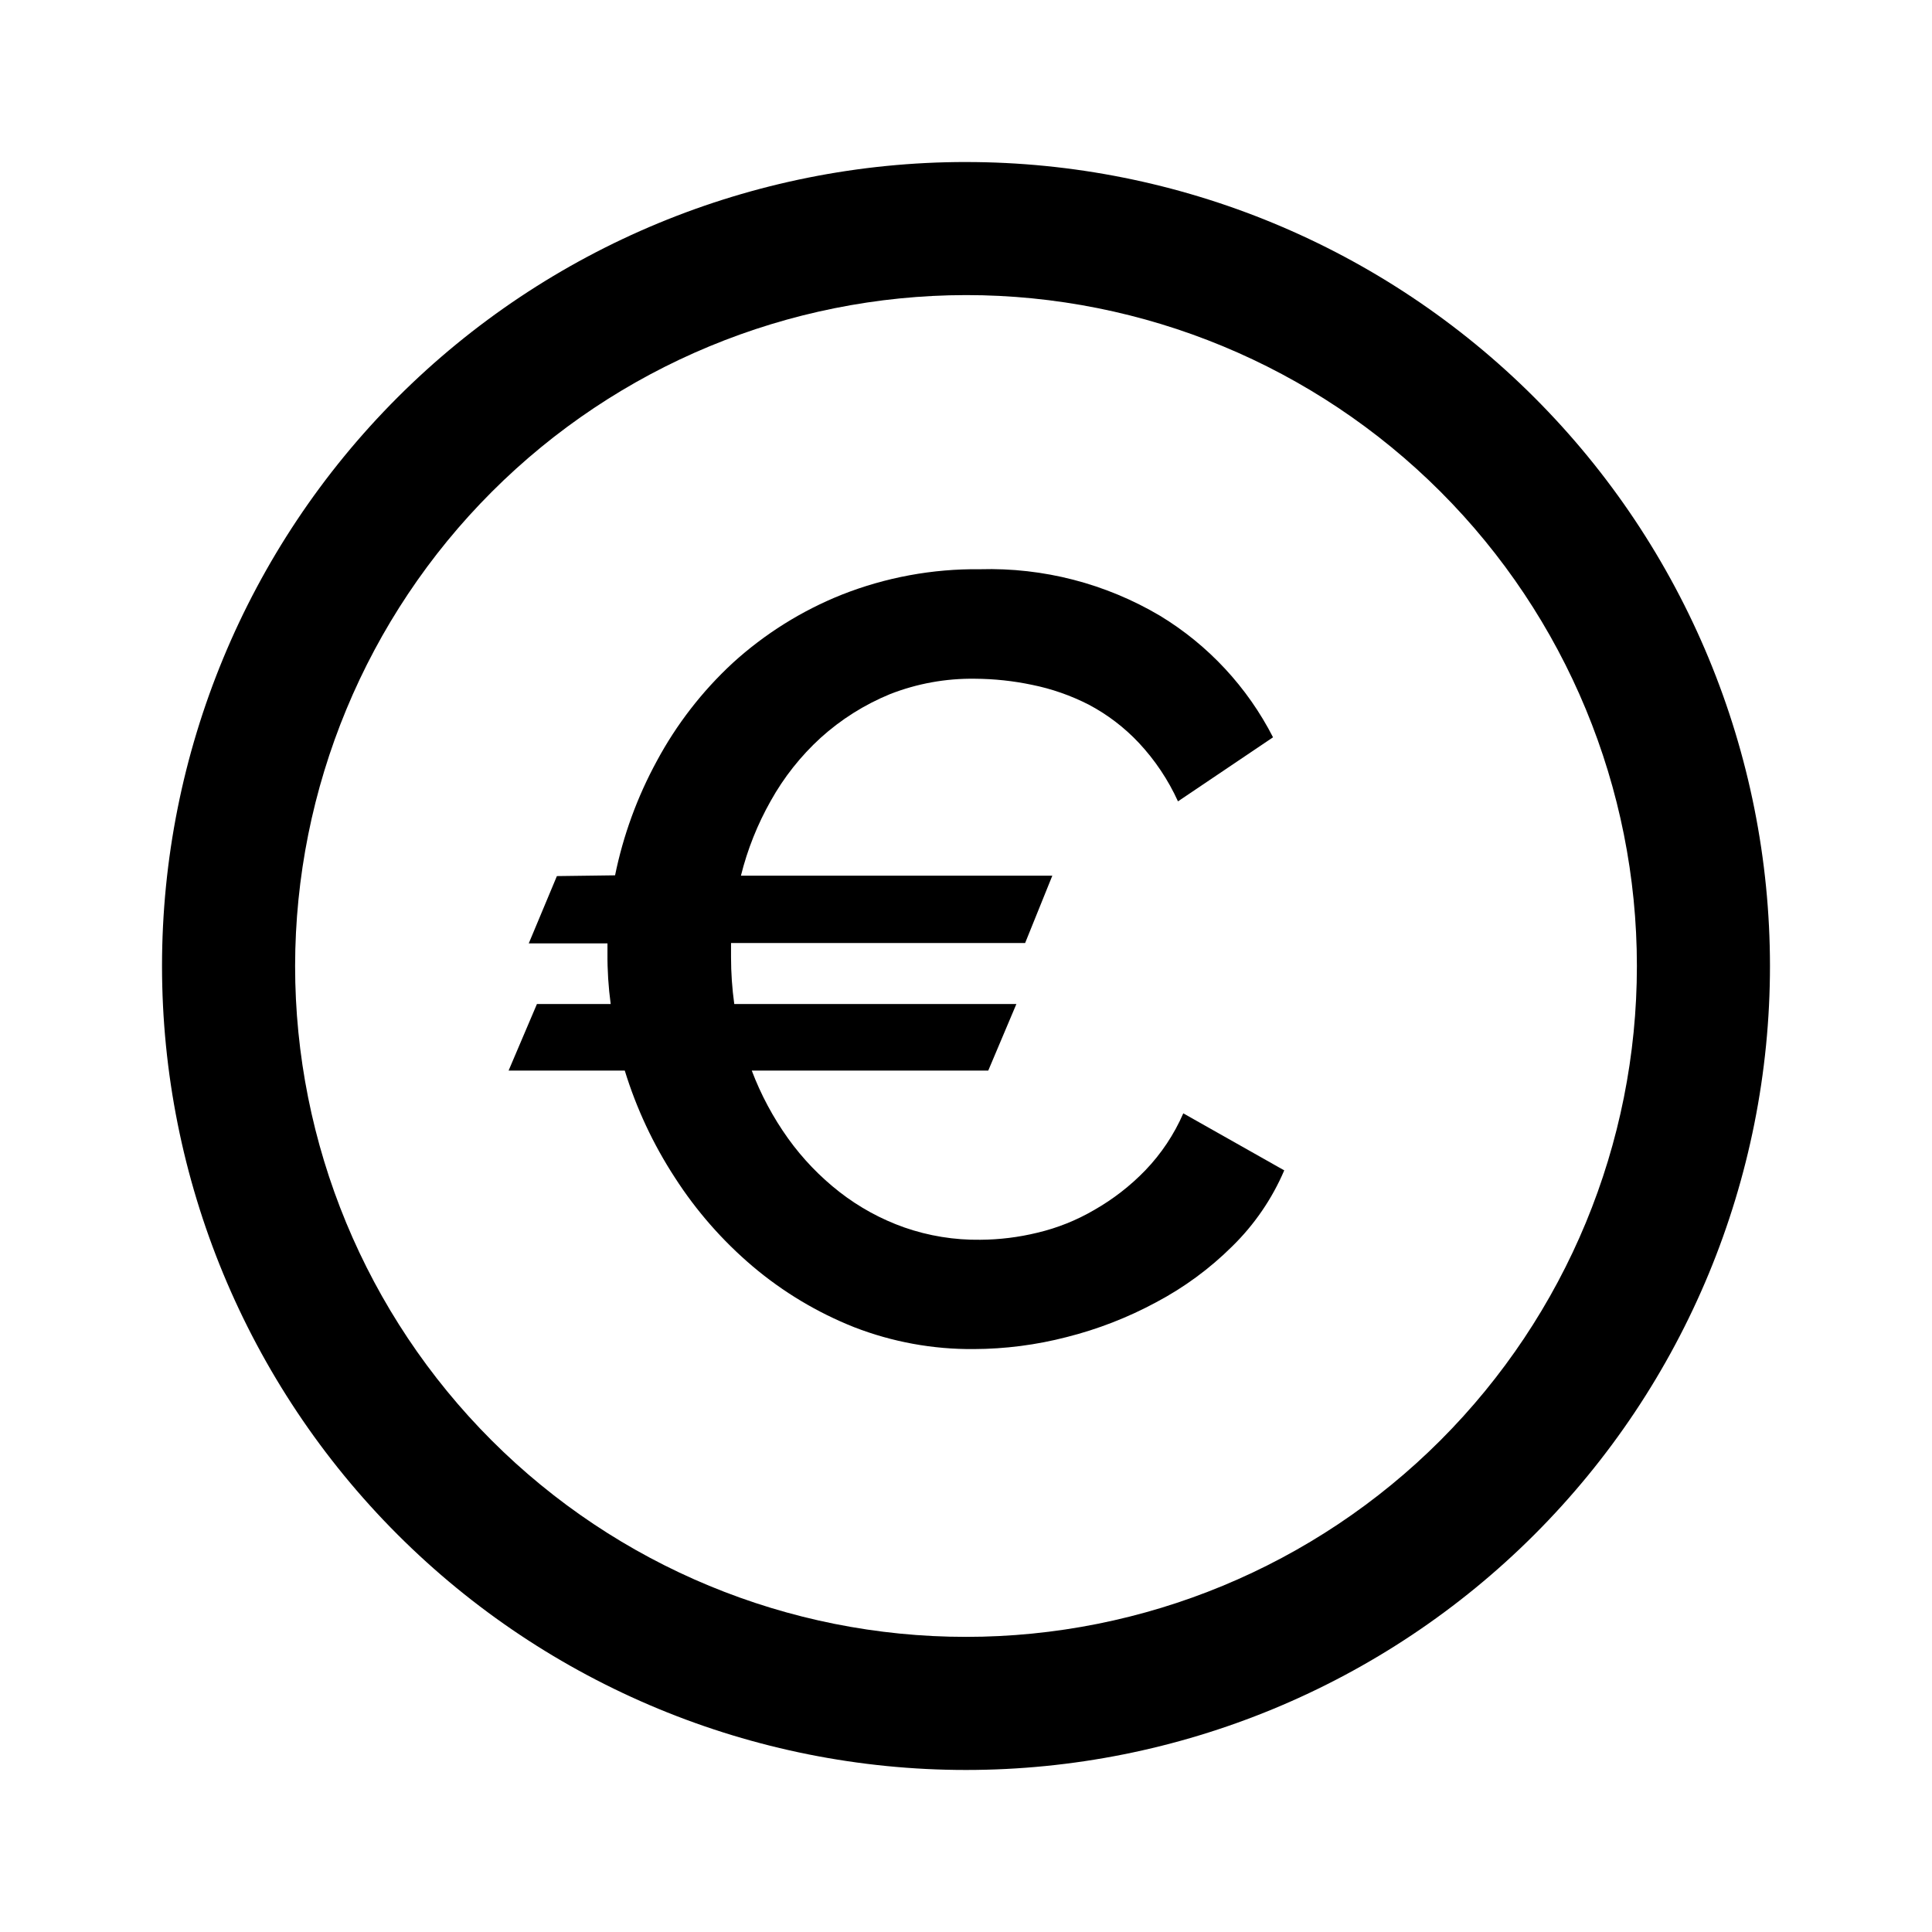
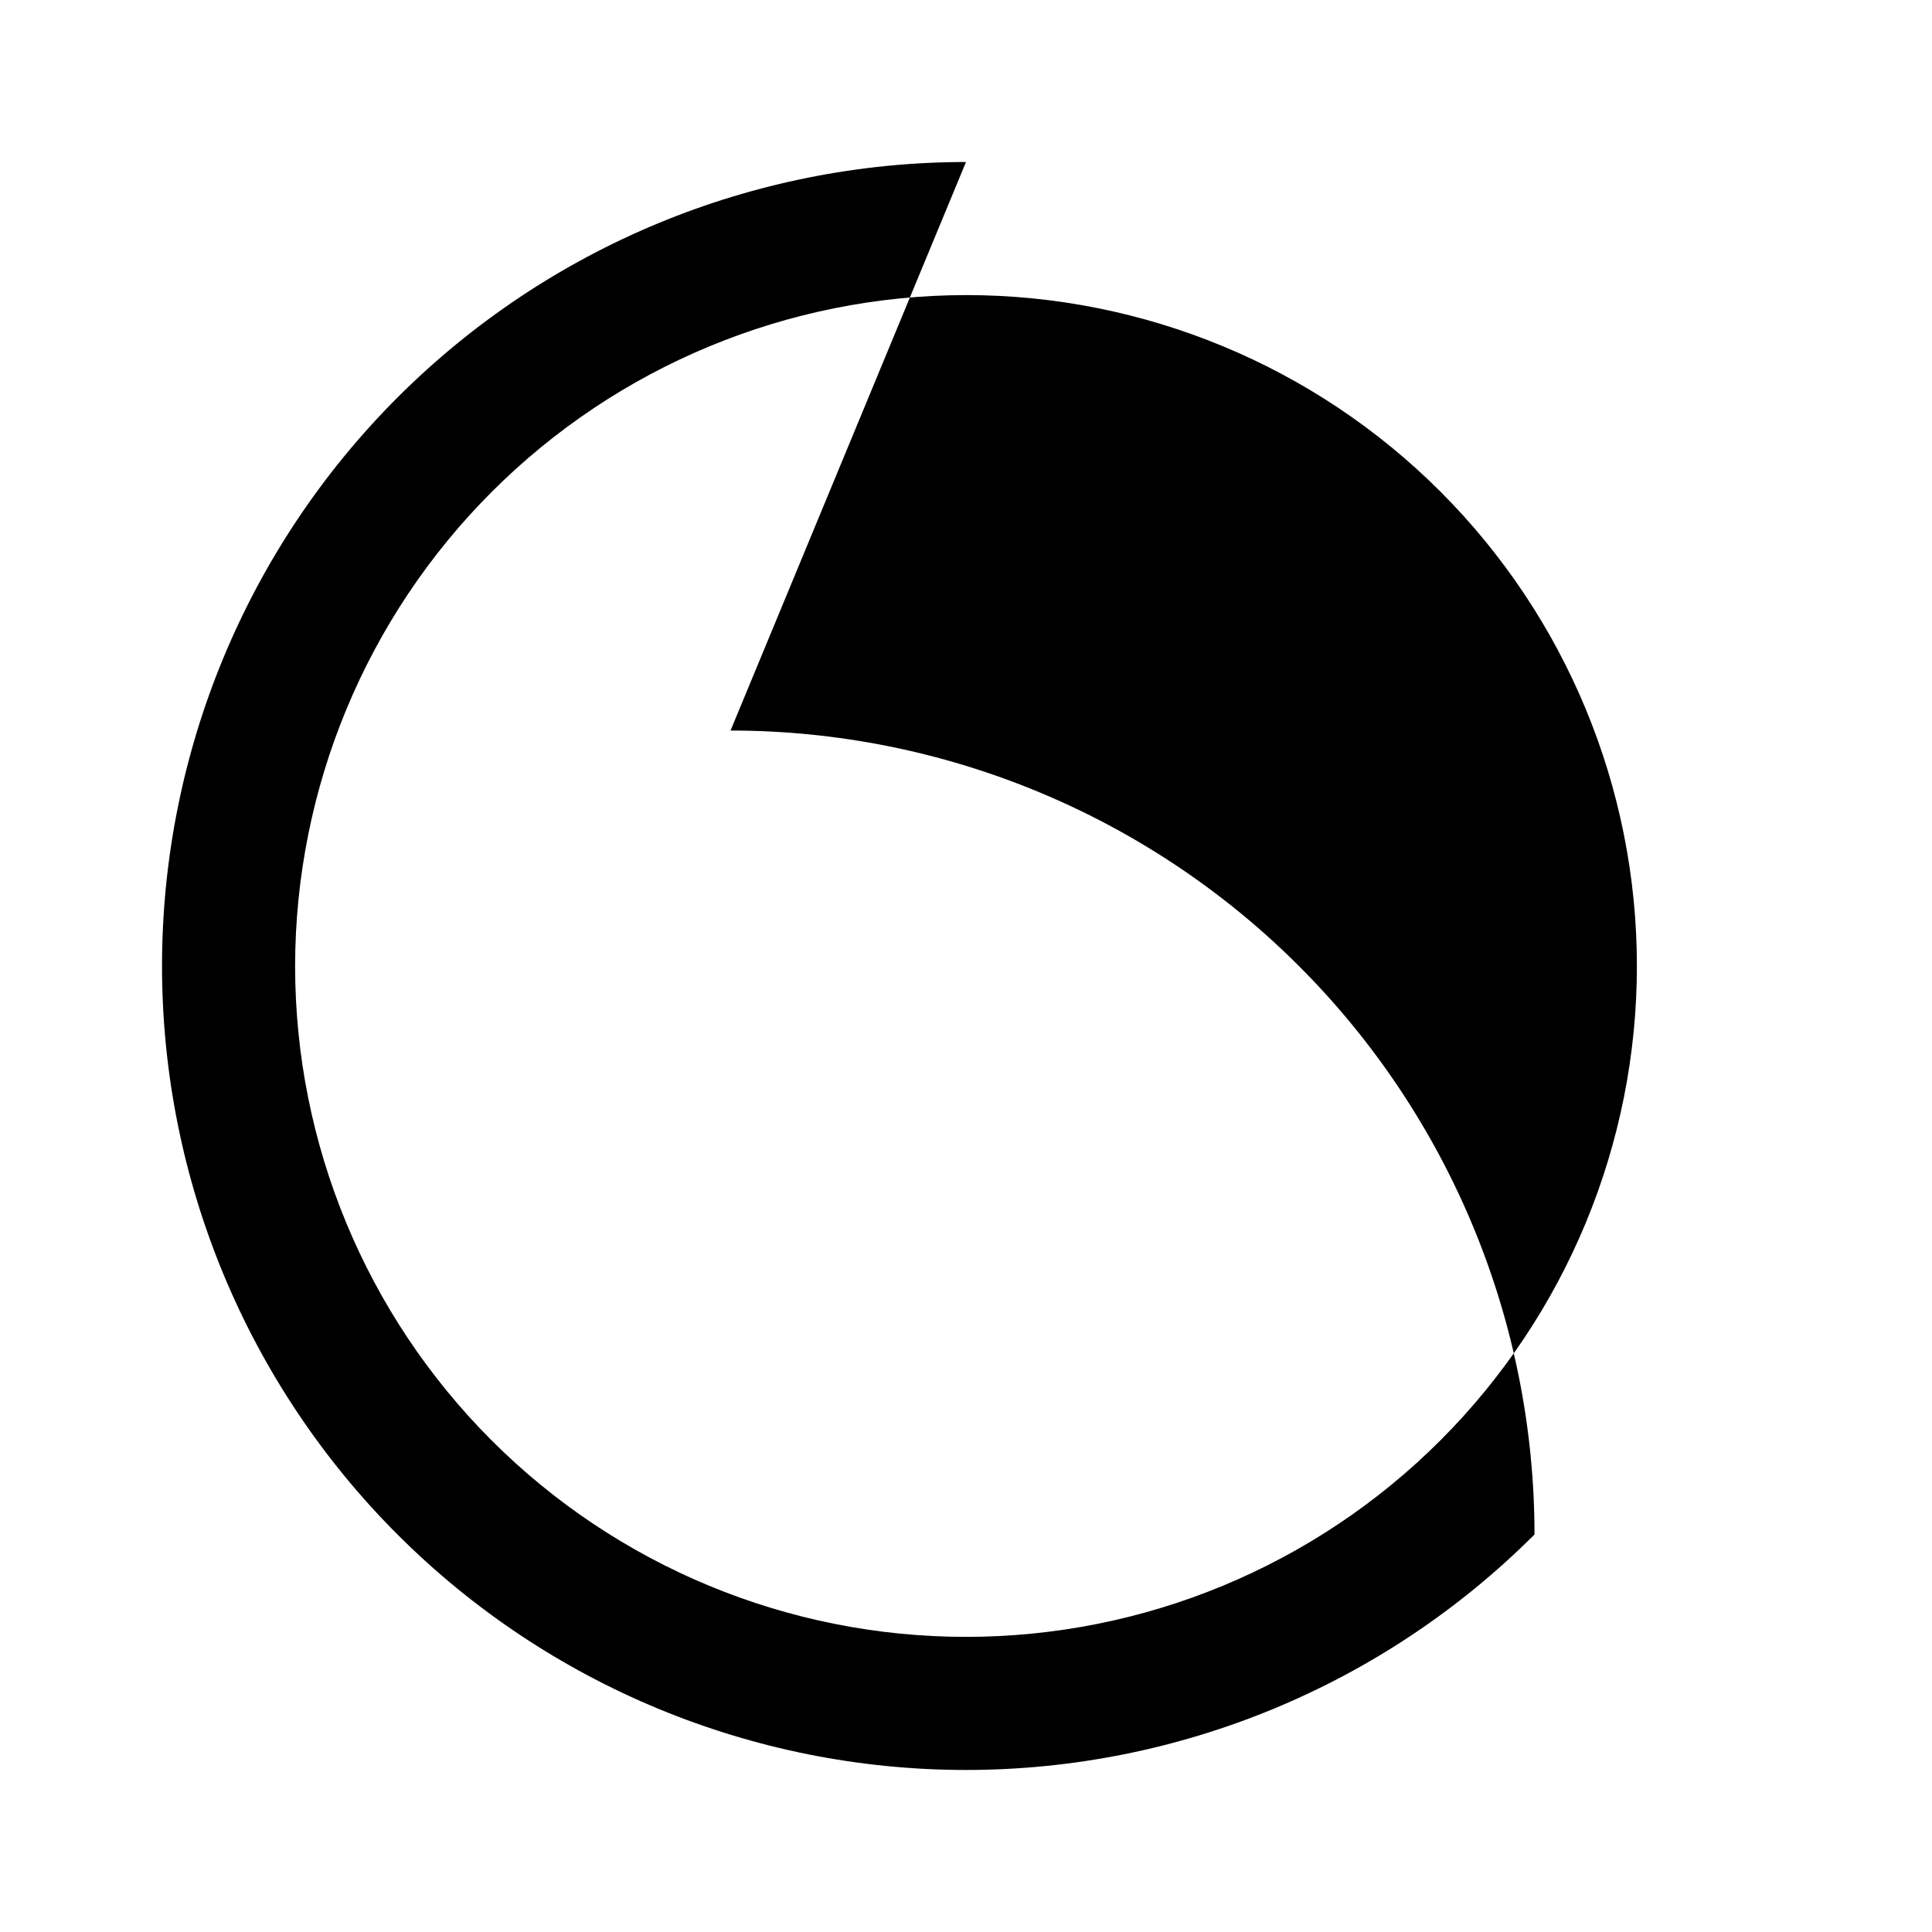
<svg xmlns="http://www.w3.org/2000/svg" fill="#000000" width="800px" height="800px" version="1.1" viewBox="144 144 512 512">
  <g>
-     <path d="m400 222.2c47.152 0 92.375 18.734 125.72 52.074 33.344 33.344 52.074 78.566 52.074 125.72 0 47.152-18.73 92.375-52.074 125.72s-78.566 52.074-125.72 52.074c-47.156 0-92.379-18.73-125.72-52.074-33.34-33.344-52.074-78.566-52.074-125.72 0.055-47.141 18.805-92.332 52.133-125.66 33.332-33.328 78.523-52.078 125.66-52.133m0-35.266c-56.508 0-110.7 22.449-150.66 62.402-39.953 39.957-62.402 94.152-62.402 150.66 0 56.504 22.449 110.7 62.402 150.66 39.957 39.957 94.152 62.402 150.66 62.402 56.504 0 110.7-22.445 150.66-62.402s62.402-94.152 62.402-150.66c-0.012-56.504-22.465-110.69-62.418-150.64s-94.141-62.406-150.64-62.418z" />
-     <path d="m307 375.97c2.156-10.57 5.875-20.758 11.031-30.23 5.227-9.742 12.039-18.543 20.152-26.047 8.465-7.707 18.242-13.832 28.871-18.086 11.672-4.613 24.129-6.906 36.676-6.754 16.75-0.48 33.297 3.801 47.711 12.344 12.766 7.754 23.125 18.898 29.926 32.195l-25.191 16.977c-2.59-5.699-6.098-10.941-10.379-15.516-3.816-4.059-8.277-7.465-13.199-10.078-4.769-2.449-9.855-4.231-15.113-5.289-4.969-1.047-10.035-1.586-15.113-1.613-7.703-0.113-15.352 1.273-22.52 4.082-6.754 2.773-12.977 6.691-18.391 11.59-5.266 4.812-9.723 10.445-13.199 16.676-3.523 6.227-6.184 12.902-7.91 19.848h82.523l-7.203 17.836h-77.941v3.727c0 4.164 0.285 8.324 0.859 12.445h74.762l-7.453 17.633h-62.676c2.418 6.387 5.652 12.434 9.625 17.988 3.848 5.363 8.445 10.148 13.652 14.207 5.168 4.023 10.953 7.188 17.129 9.371 6.477 2.258 13.297 3.367 20.152 3.273 5.094-0.031 10.164-0.656 15.113-1.863 5.312-1.254 10.406-3.289 15.113-6.047 4.977-2.836 9.523-6.363 13.504-10.48 4.231-4.398 7.641-9.516 10.074-15.113l26.754 15.113c-3.234 7.559-7.926 14.406-13.805 20.152-5.949 5.906-12.742 10.898-20.152 14.812-7.496 4.047-15.469 7.144-23.73 9.223-8.031 2.078-16.289 3.144-24.586 3.172-10.832 0.09-21.586-1.875-31.688-5.793-9.781-3.883-18.867-9.328-26.902-16.121-8.016-6.797-14.977-14.742-20.656-23.578-5.715-8.777-10.176-18.305-13.25-28.316h-30.785l7.508-17.633h19.547c-0.605-4.473-0.891-8.984-0.855-13.5v-2.57h-20.859l7.457-17.836z" />
+     <path d="m400 222.2c47.152 0 92.375 18.734 125.72 52.074 33.344 33.344 52.074 78.566 52.074 125.72 0 47.152-18.73 92.375-52.074 125.72s-78.566 52.074-125.72 52.074c-47.156 0-92.379-18.73-125.72-52.074-33.34-33.344-52.074-78.566-52.074-125.72 0.055-47.141 18.805-92.332 52.133-125.66 33.332-33.328 78.523-52.078 125.66-52.133m0-35.266c-56.508 0-110.7 22.449-150.66 62.402-39.953 39.957-62.402 94.152-62.402 150.66 0 56.504 22.449 110.7 62.402 150.66 39.957 39.957 94.152 62.402 150.66 62.402 56.504 0 110.7-22.445 150.66-62.402c-0.012-56.504-22.465-110.69-62.418-150.64s-94.141-62.406-150.64-62.418z" />
  </g>
</svg>